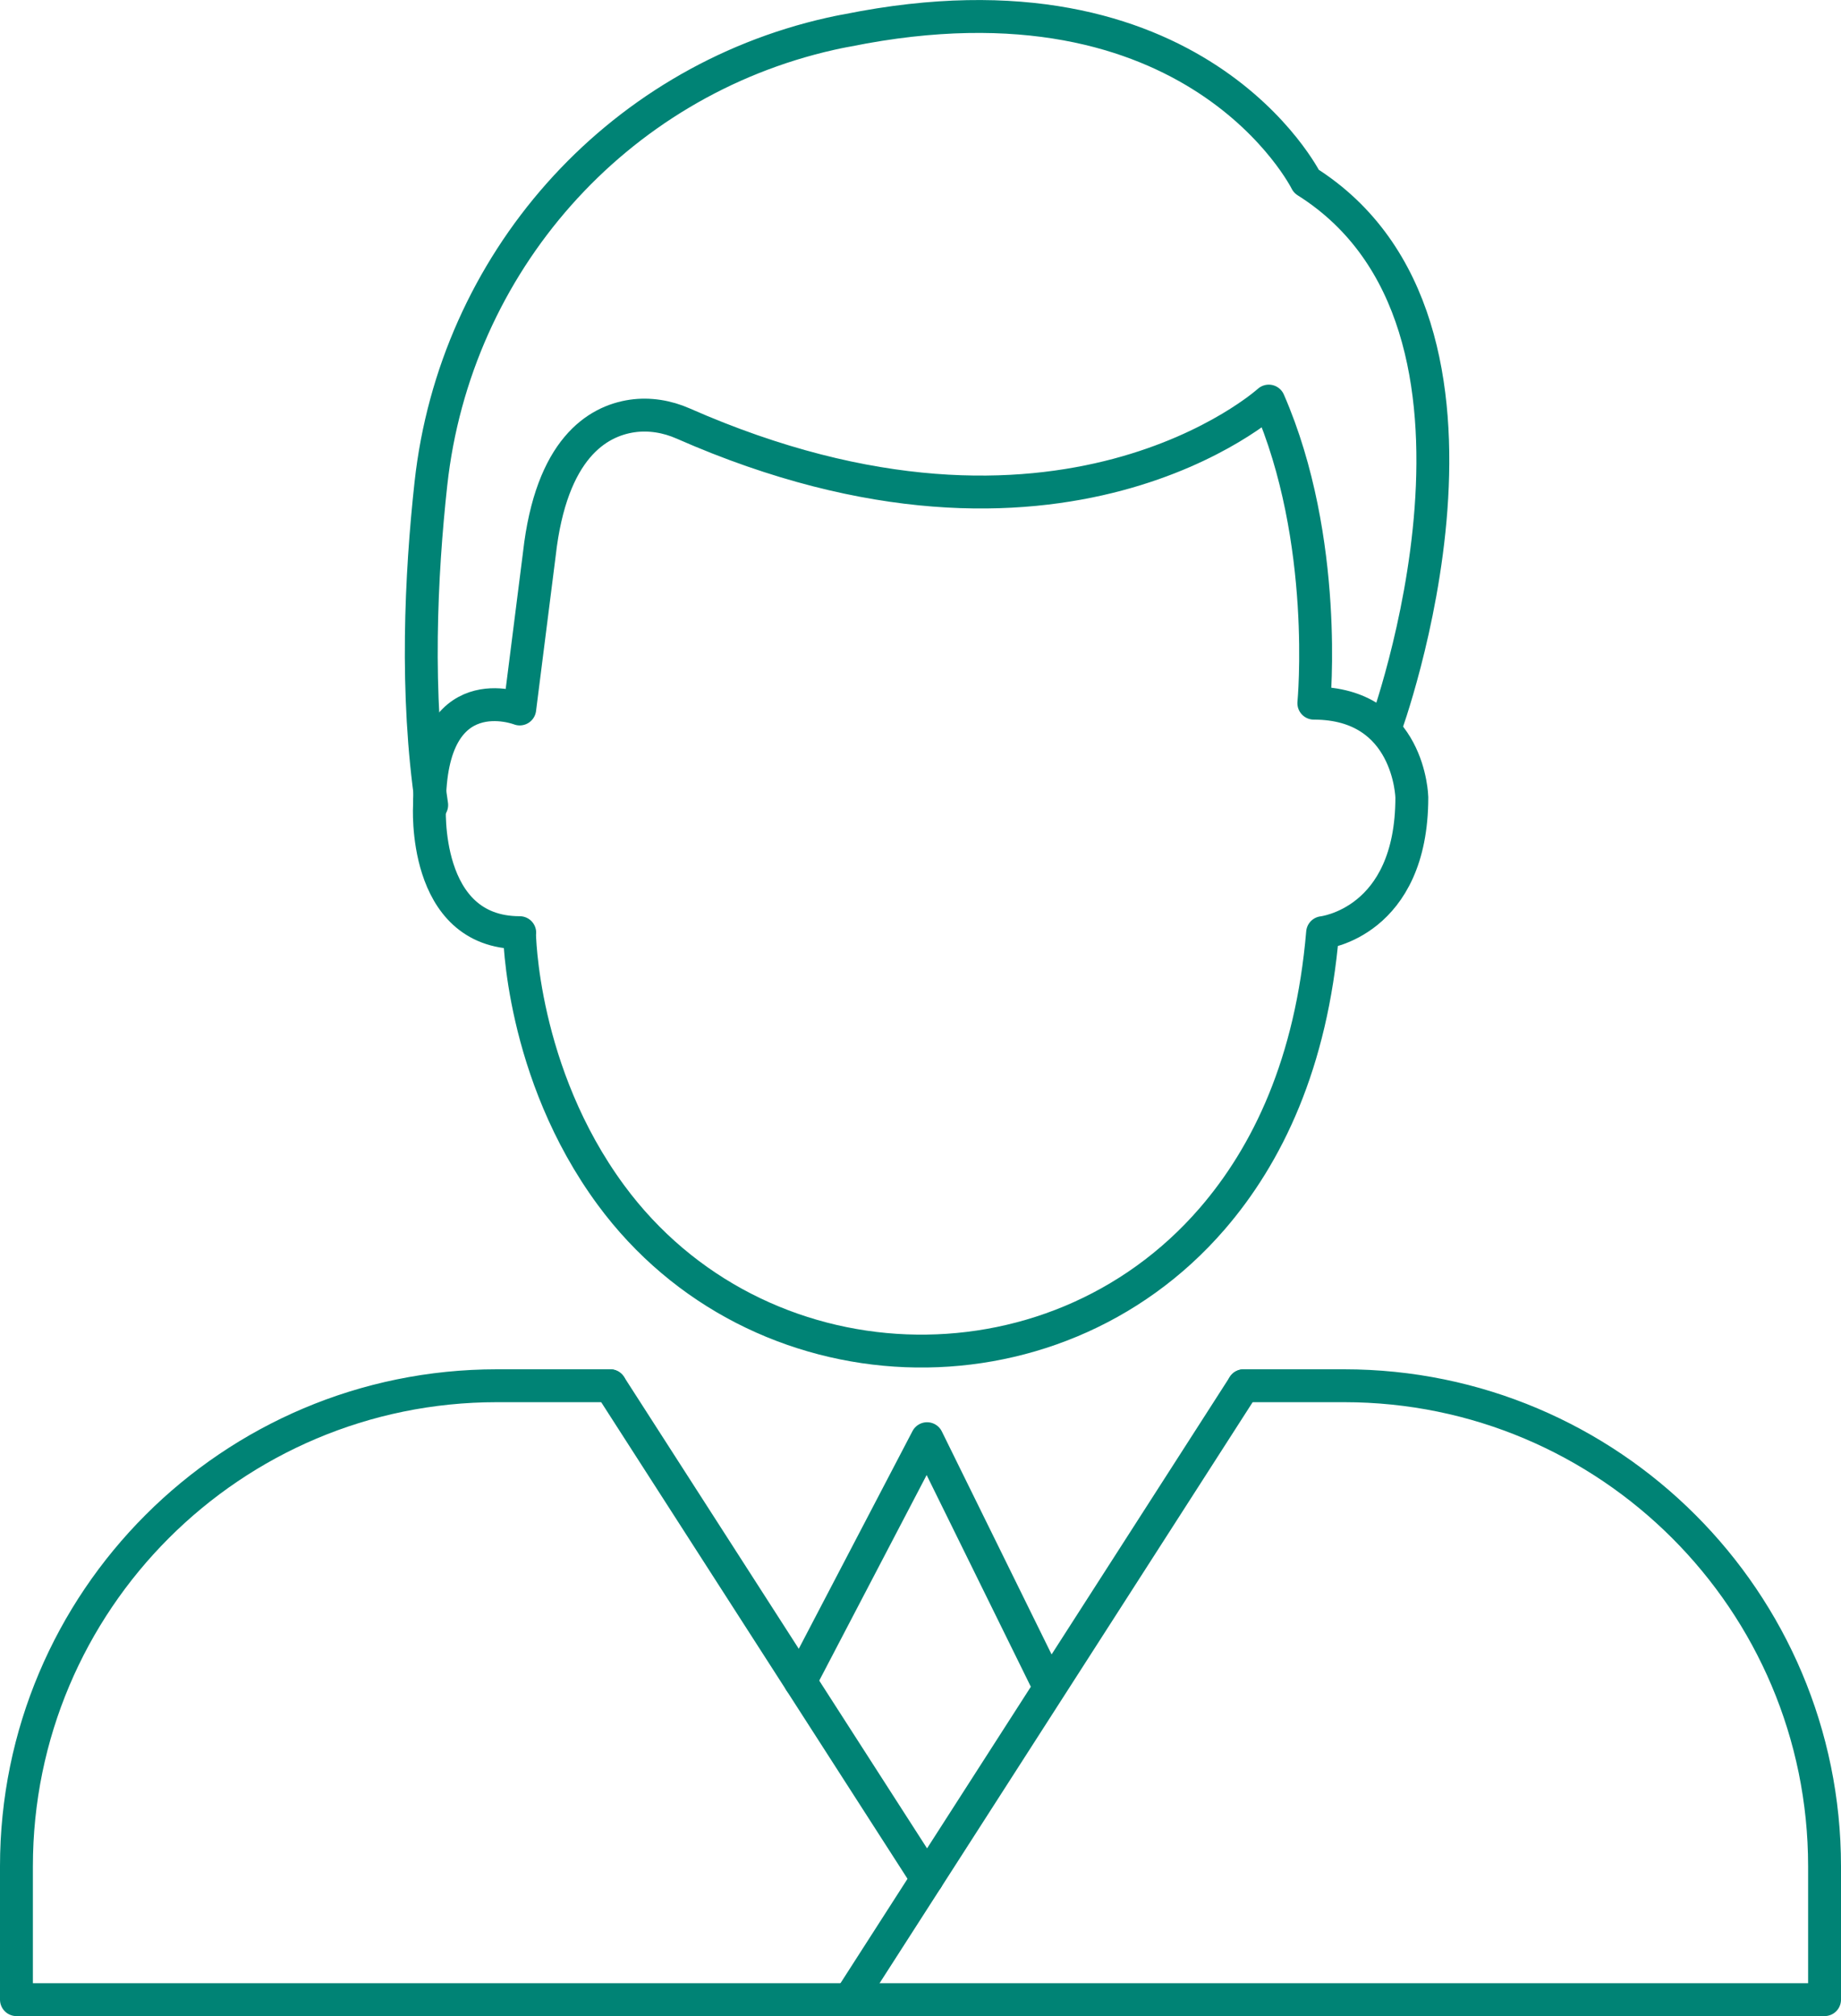
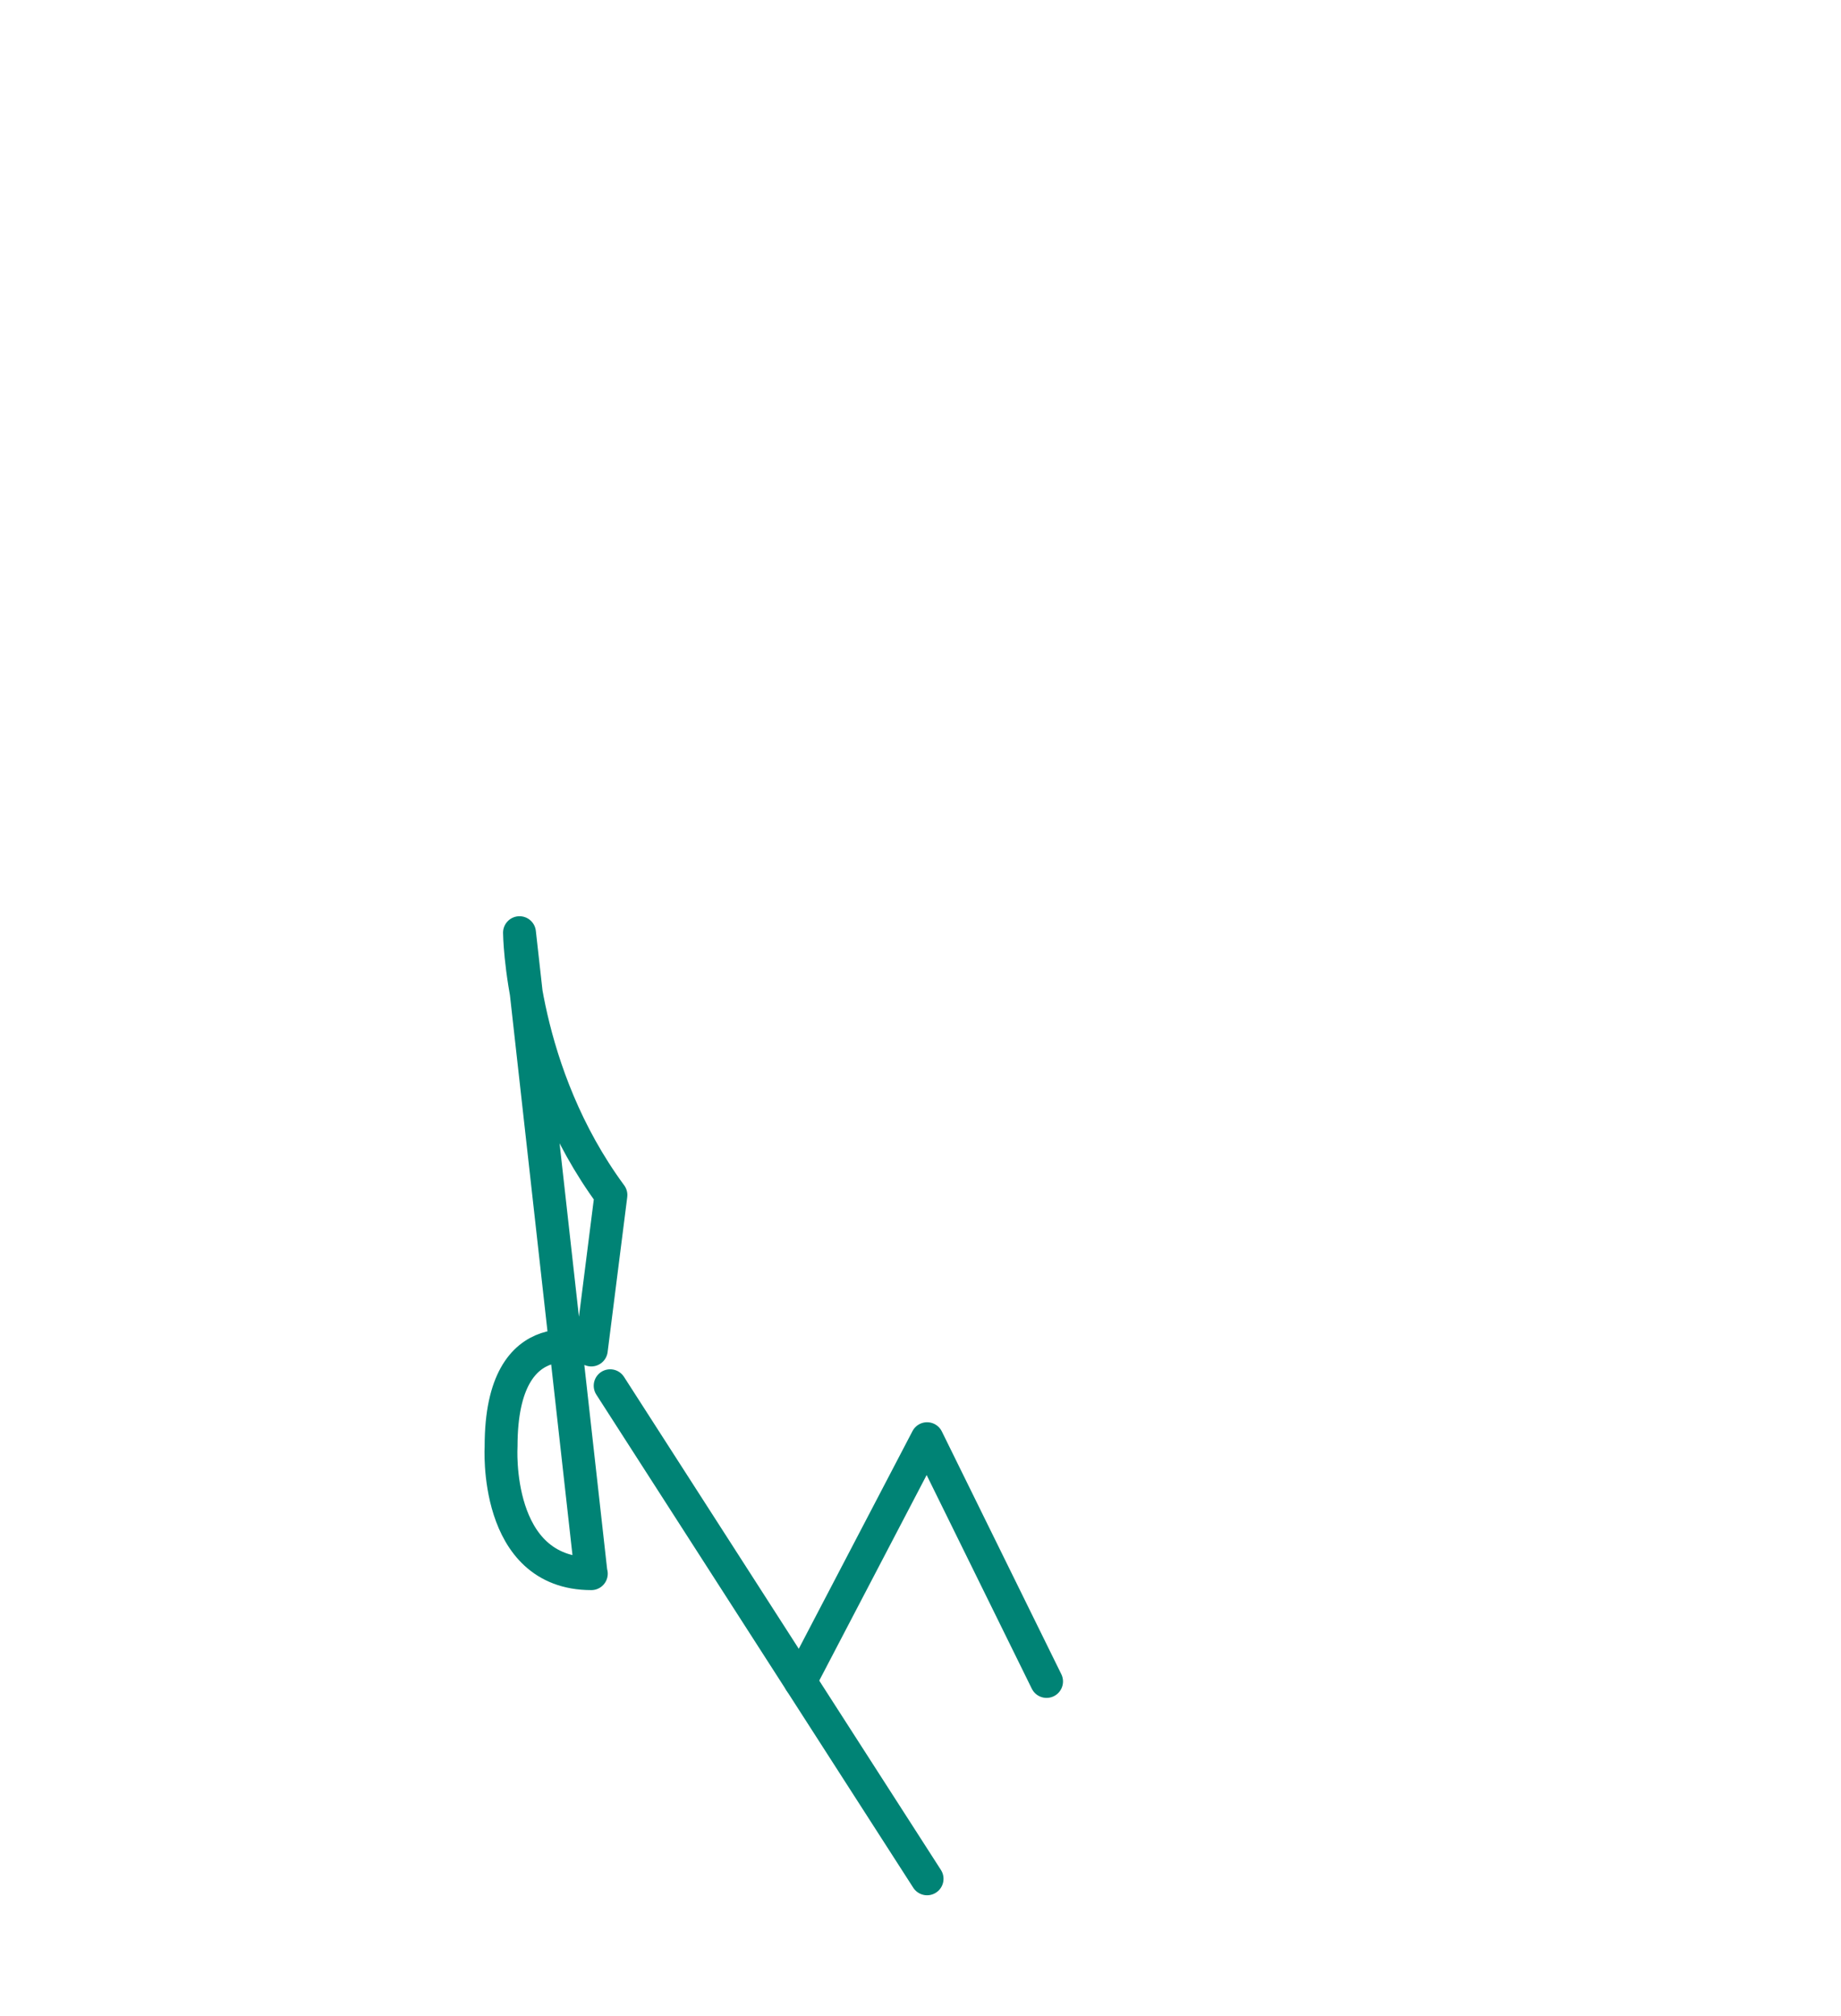
<svg xmlns="http://www.w3.org/2000/svg" id="Main_layer" data-name="Main layer" viewBox="0 0 167.94 183.87">
  <defs>
    <style>
      .cls-1 {
        fill: none;
        stroke: #008375;
        stroke-linecap: round;
        stroke-linejoin: round;
        stroke-width: 3px;
      }
    </style>
  </defs>
-   <path class="cls-1" d="m47.39,85.06s.1,12.74,8.34,23.93c13.28,18.04,40.19,19.11,54.84,2.17,5.05-5.84,9.07-14.19,10.08-26.1,0,0,8.14-.89,8.14-12.34,0,0-.18-8.59-8.94-8.59,0,0,1.43-14.85-4.11-27.55,0,0-18.96,17.21-53.41,2.05-1.47-.65-3.09-.92-4.67-.69-3.17.47-7.38,2.97-8.46,12.59l-1.79,14.13s-8.23-3.22-8.23,8.77c0,0-.72,11.63,8.23,11.63h-.02Z" />
-   <path class="cls-1" d="m126.35,66.43s13.57-36.83-7.18-49.89c0,0-10.02-20.21-41.86-13.77,0,0-.56.09-1.54.31-19.68,4.42-34.26,20.97-36.46,41.02-.91,8.31-1.44,19.15.07,29.32" />
+   <path class="cls-1" d="m47.39,85.06s.1,12.74,8.34,23.93l-1.79,14.13s-8.23-3.22-8.23,8.77c0,0-.72,11.63,8.23,11.63h-.02Z" />
  <g>
-     <path class="cls-1" d="m113.45,126.38h9.16c24.2,0,43.83,19.63,43.83,43.83v12.16H1.5v-12.16c0-24.2,19.63-43.83,43.83-43.83h10.33" />
-     <line class="cls-1" x1="113.45" y1="126.38" x2="77.49" y2="182.37" />
    <line class="cls-1" x1="55.66" y1="126.38" x2="84.57" y2="171.35" />
  </g>
  <polyline class="cls-1" points="73 153.35 84.57 131.21 95.47 153.35" />
</svg>